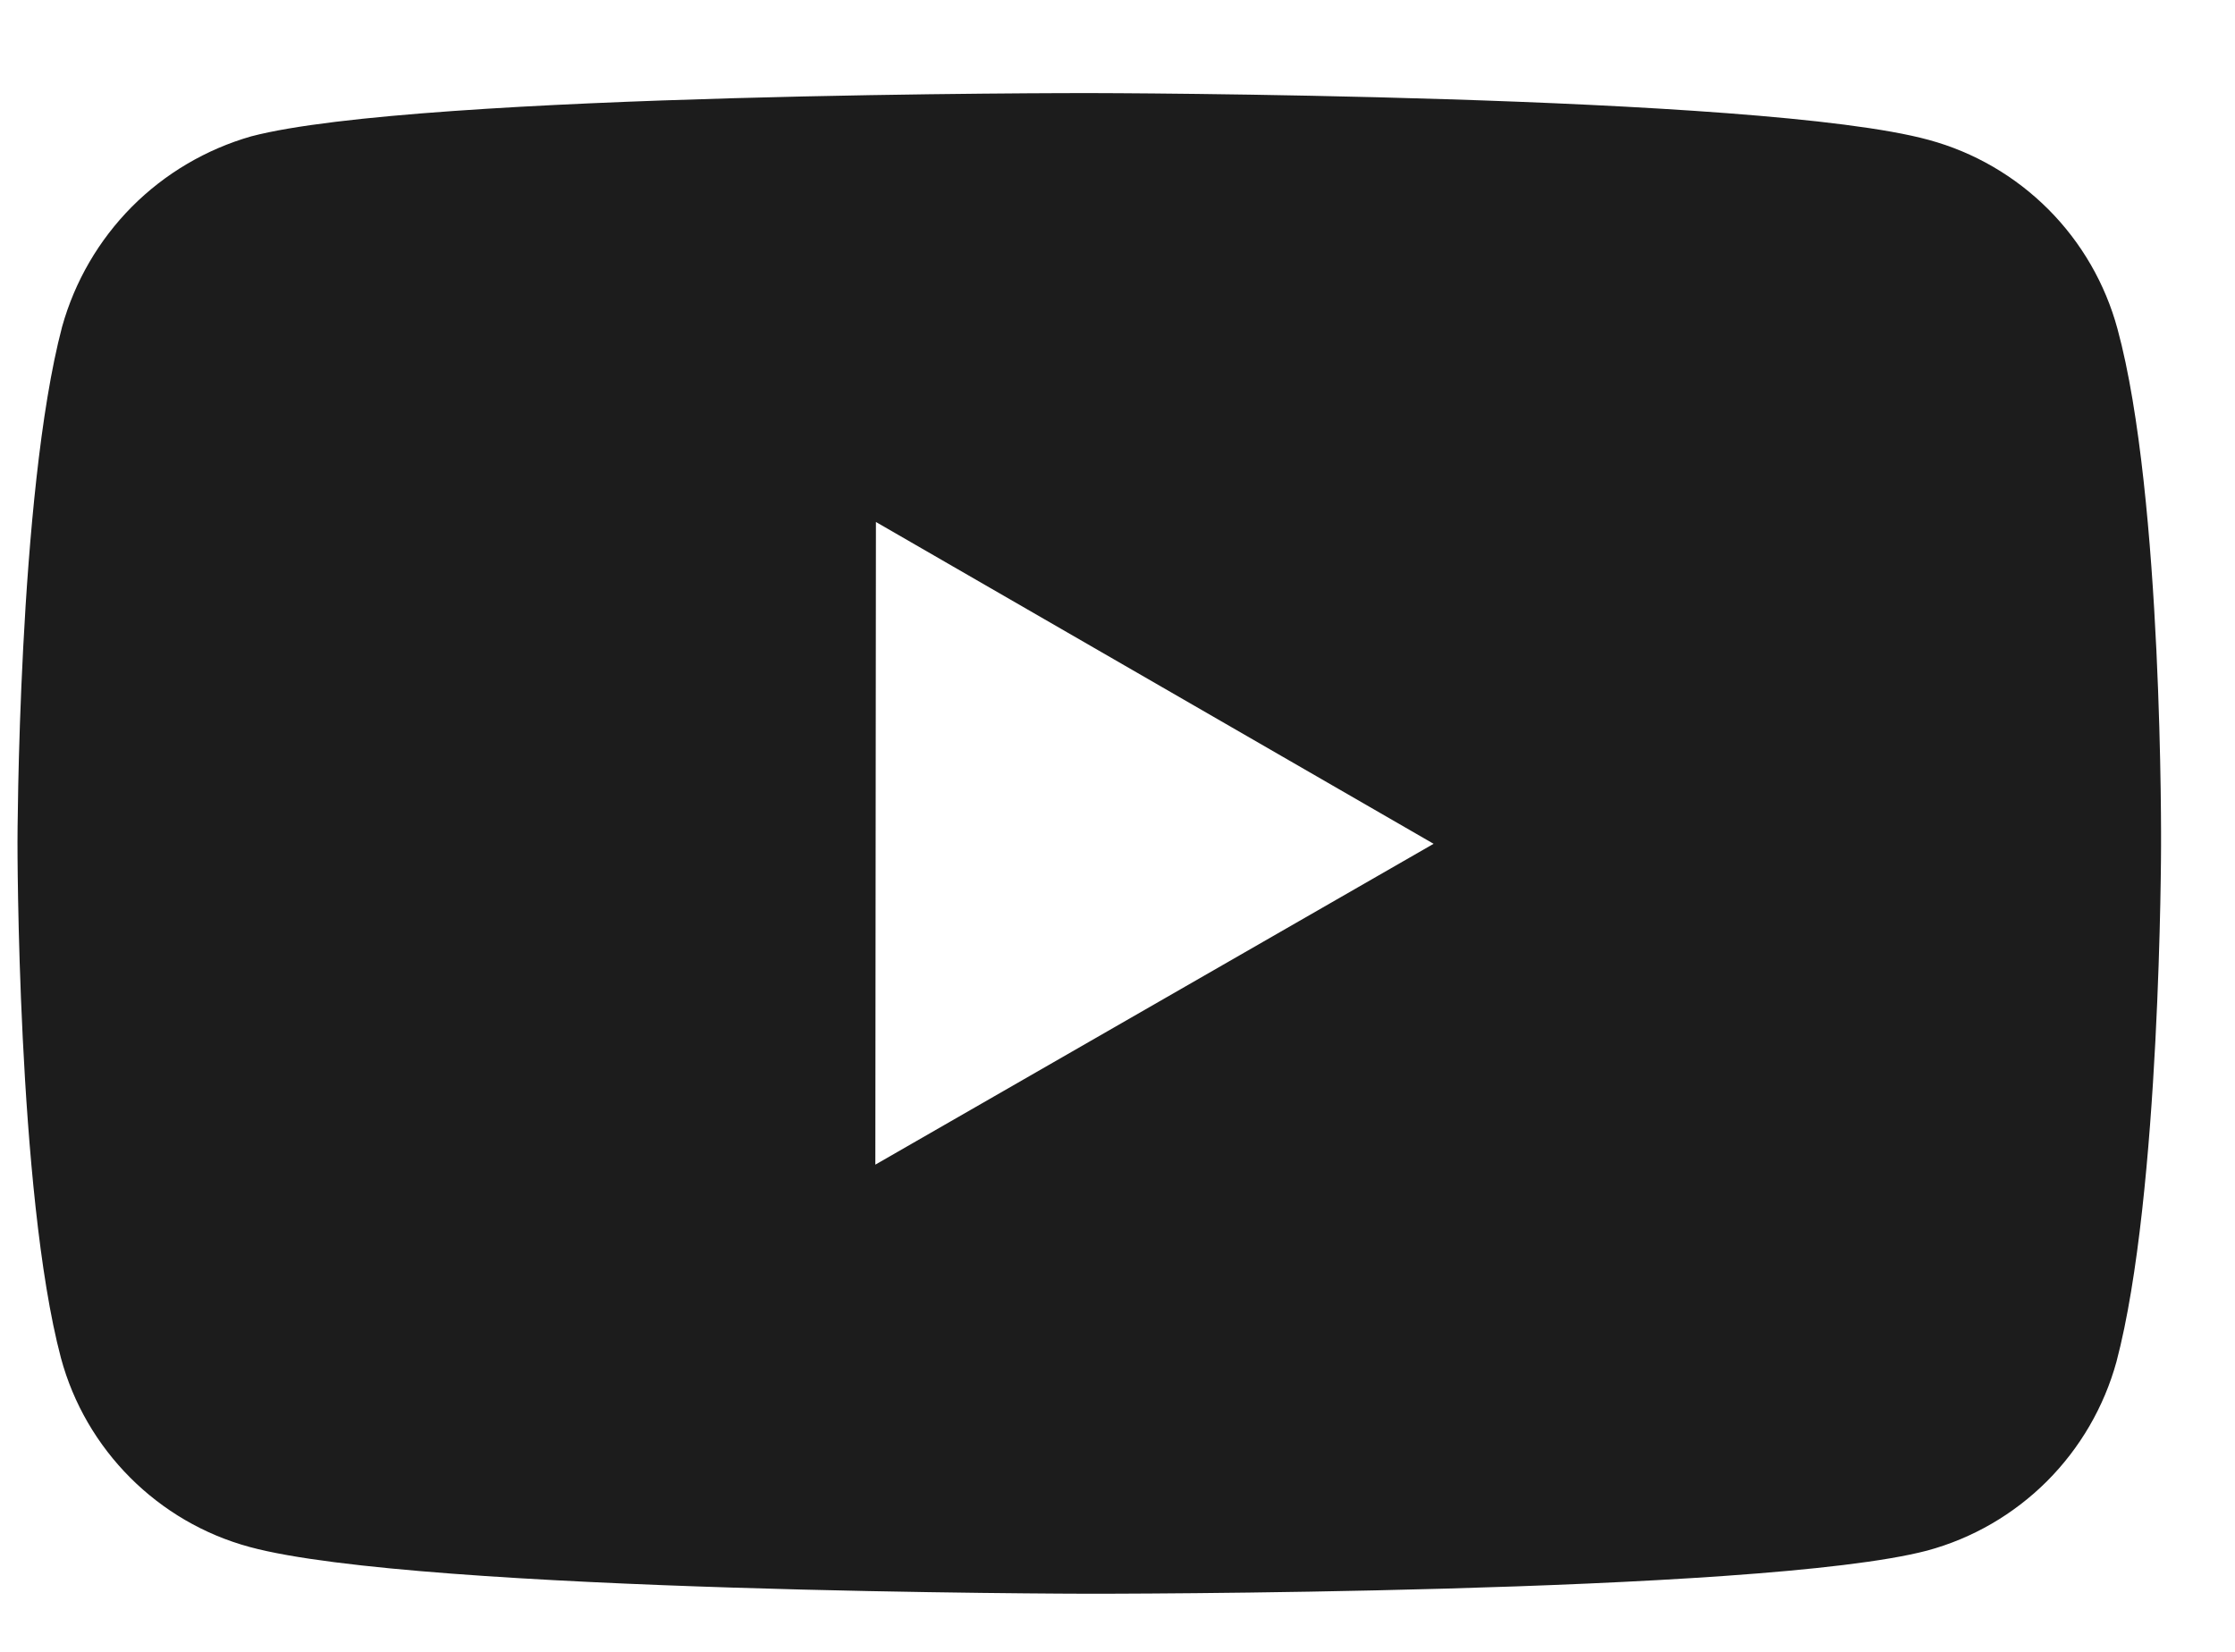
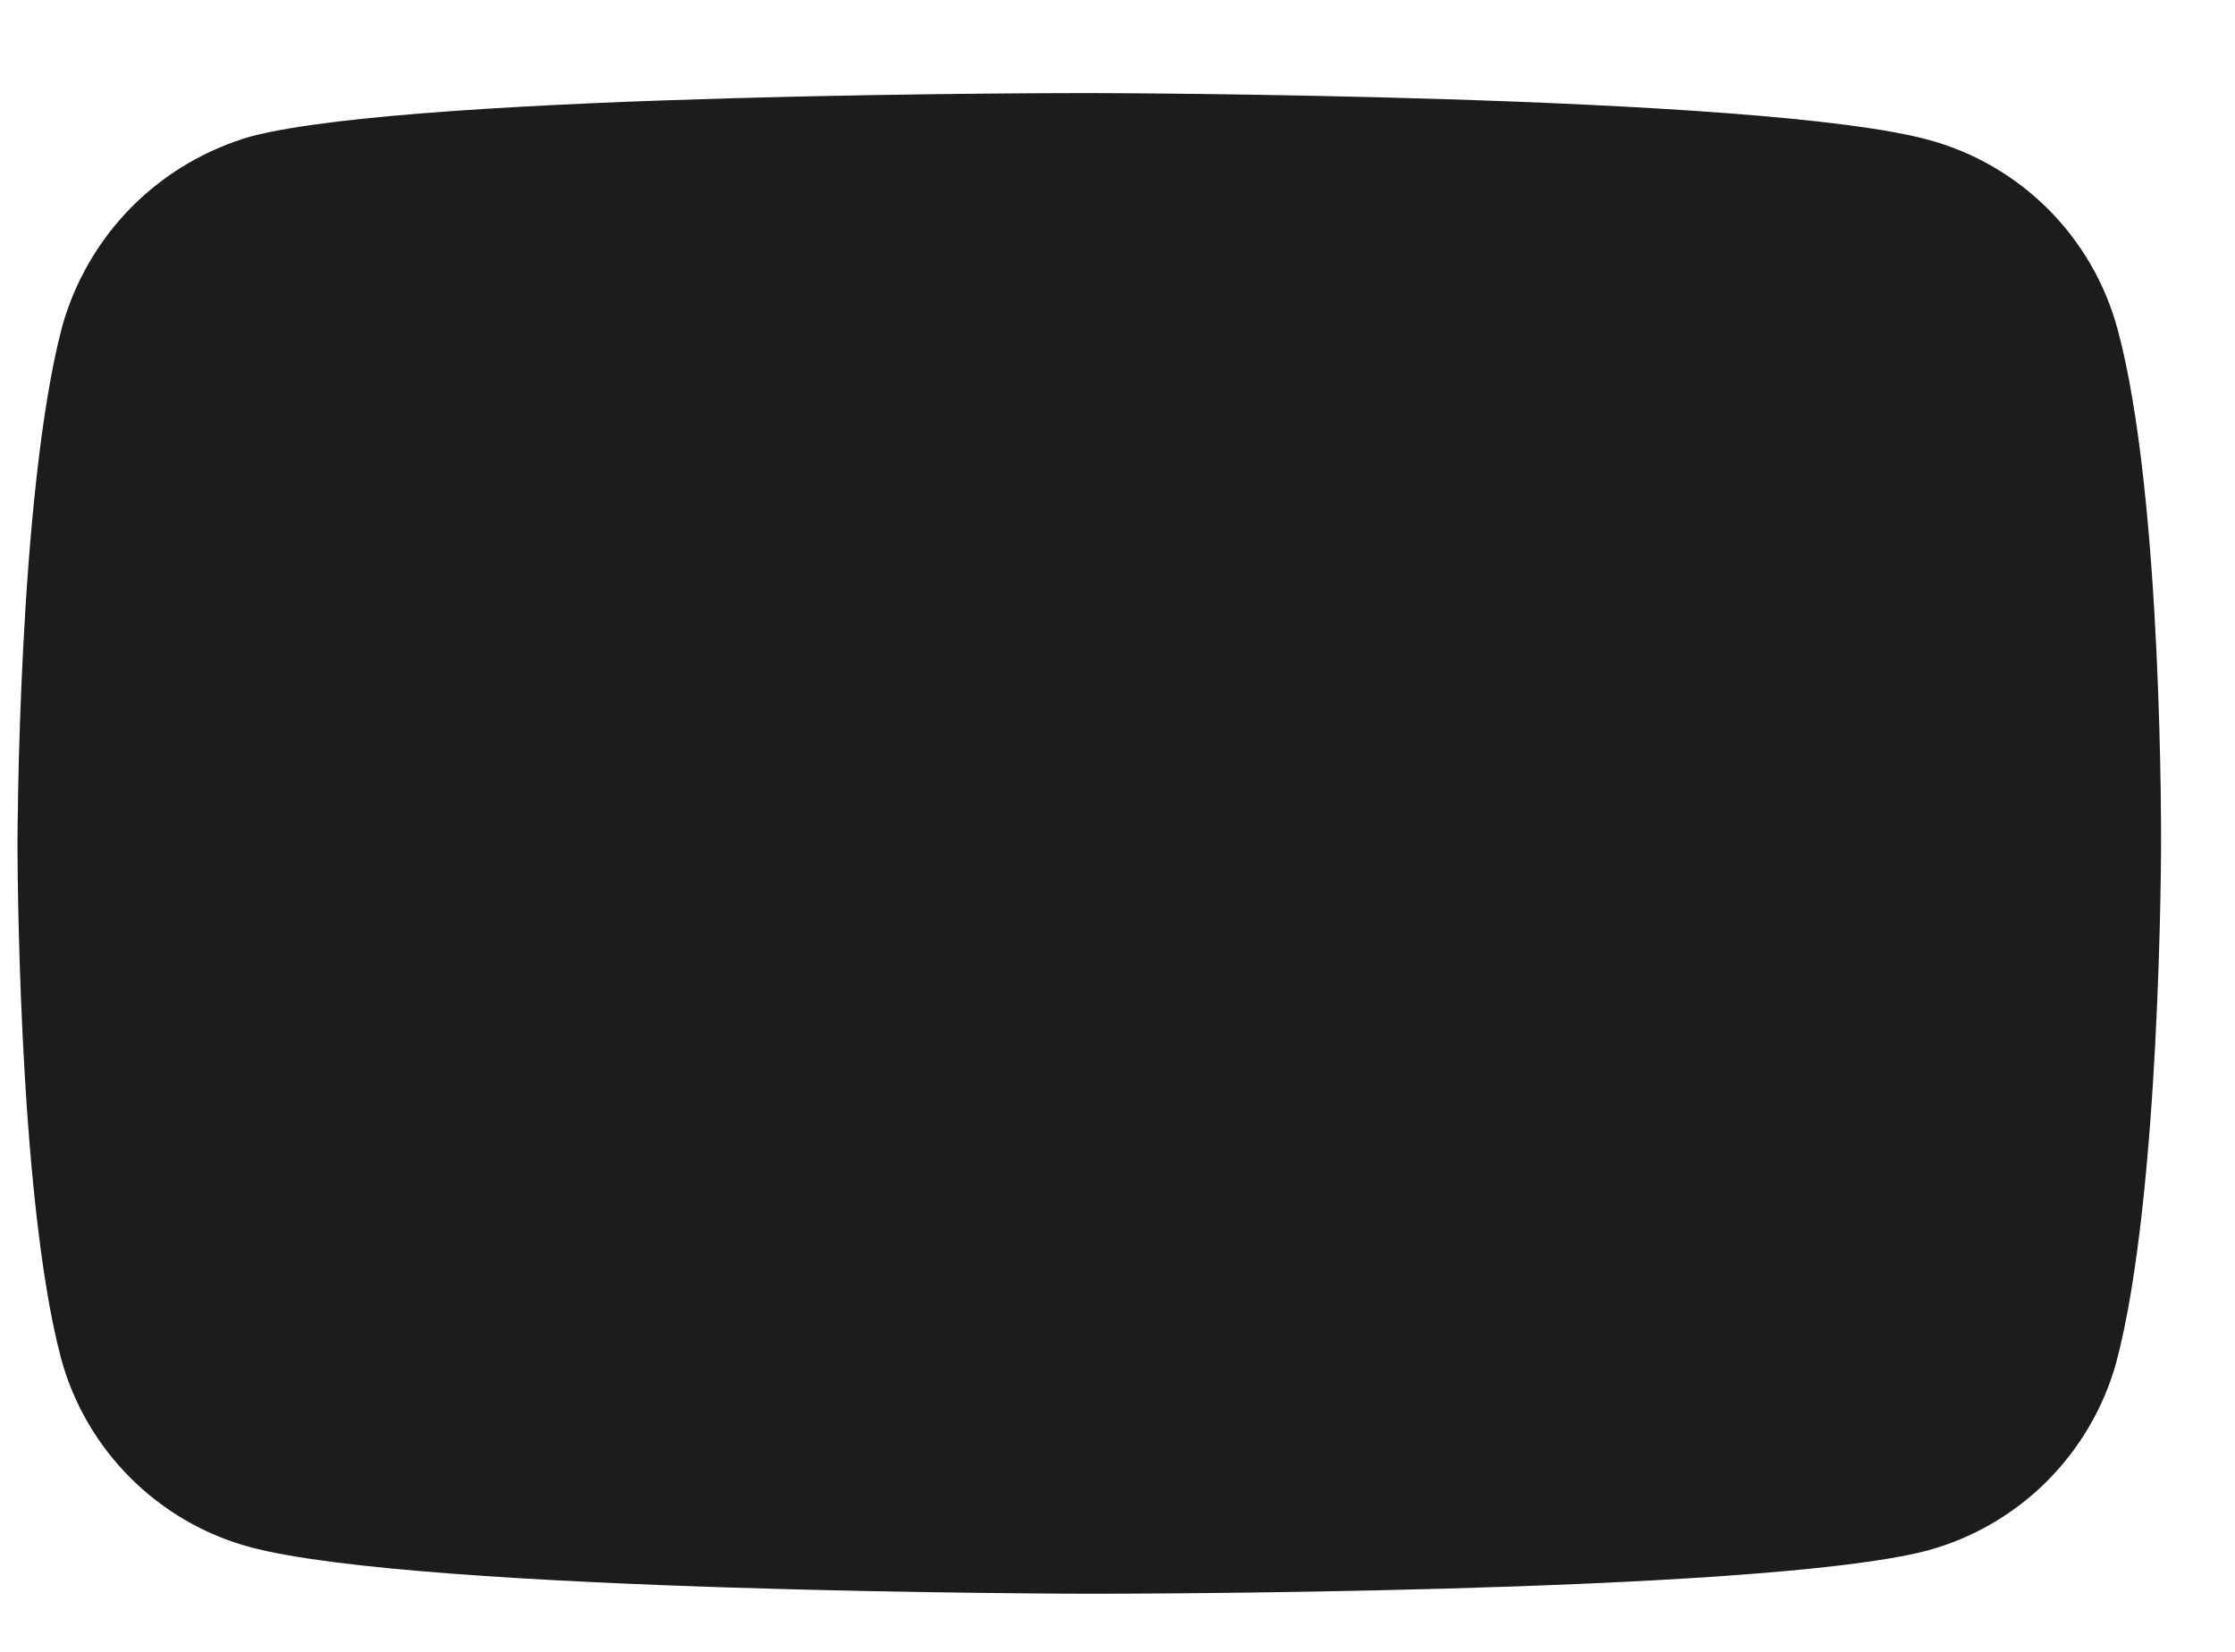
<svg xmlns="http://www.w3.org/2000/svg" width="23" height="17" viewBox="0 0 23 17" fill="none">
-   <path d="M21.791 3.386C21.665 2.92 21.42 2.496 21.079 2.154C20.738 1.813 20.314 1.566 19.849 1.44C18.122 0.966 11.217 0.958 11.217 0.958C11.217 0.958 4.313 0.95 2.586 1.403C2.121 1.536 1.697 1.786 1.356 2.129C1.016 2.472 0.769 2.897 0.639 3.363C0.184 5.089 0.18 8.669 0.18 8.669C0.18 8.669 0.175 12.267 0.627 13.975C0.881 14.92 1.625 15.666 2.57 15.921C4.314 16.394 11.201 16.402 11.201 16.402C11.201 16.402 18.106 16.41 19.832 15.958C20.298 15.832 20.722 15.586 21.064 15.245C21.405 14.904 21.652 14.48 21.78 14.015C22.236 12.29 22.239 8.711 22.239 8.711C22.239 8.711 22.261 5.112 21.791 3.386ZM9.008 11.986L9.014 5.372L14.753 8.684L9.008 11.986Z" fill="#1C1C1C" />
+   <path d="M21.791 3.386C21.665 2.92 21.42 2.496 21.079 2.154C20.738 1.813 20.314 1.566 19.849 1.44C18.122 0.966 11.217 0.958 11.217 0.958C11.217 0.958 4.313 0.95 2.586 1.403C2.121 1.536 1.697 1.786 1.356 2.129C1.016 2.472 0.769 2.897 0.639 3.363C0.184 5.089 0.18 8.669 0.18 8.669C0.18 8.669 0.175 12.267 0.627 13.975C0.881 14.92 1.625 15.666 2.57 15.921C4.314 16.394 11.201 16.402 11.201 16.402C11.201 16.402 18.106 16.41 19.832 15.958C20.298 15.832 20.722 15.586 21.064 15.245C21.405 14.904 21.652 14.48 21.78 14.015C22.236 12.29 22.239 8.711 22.239 8.711C22.239 8.711 22.261 5.112 21.791 3.386ZM9.008 11.986L14.753 8.684L9.008 11.986Z" fill="#1C1C1C" />
</svg>